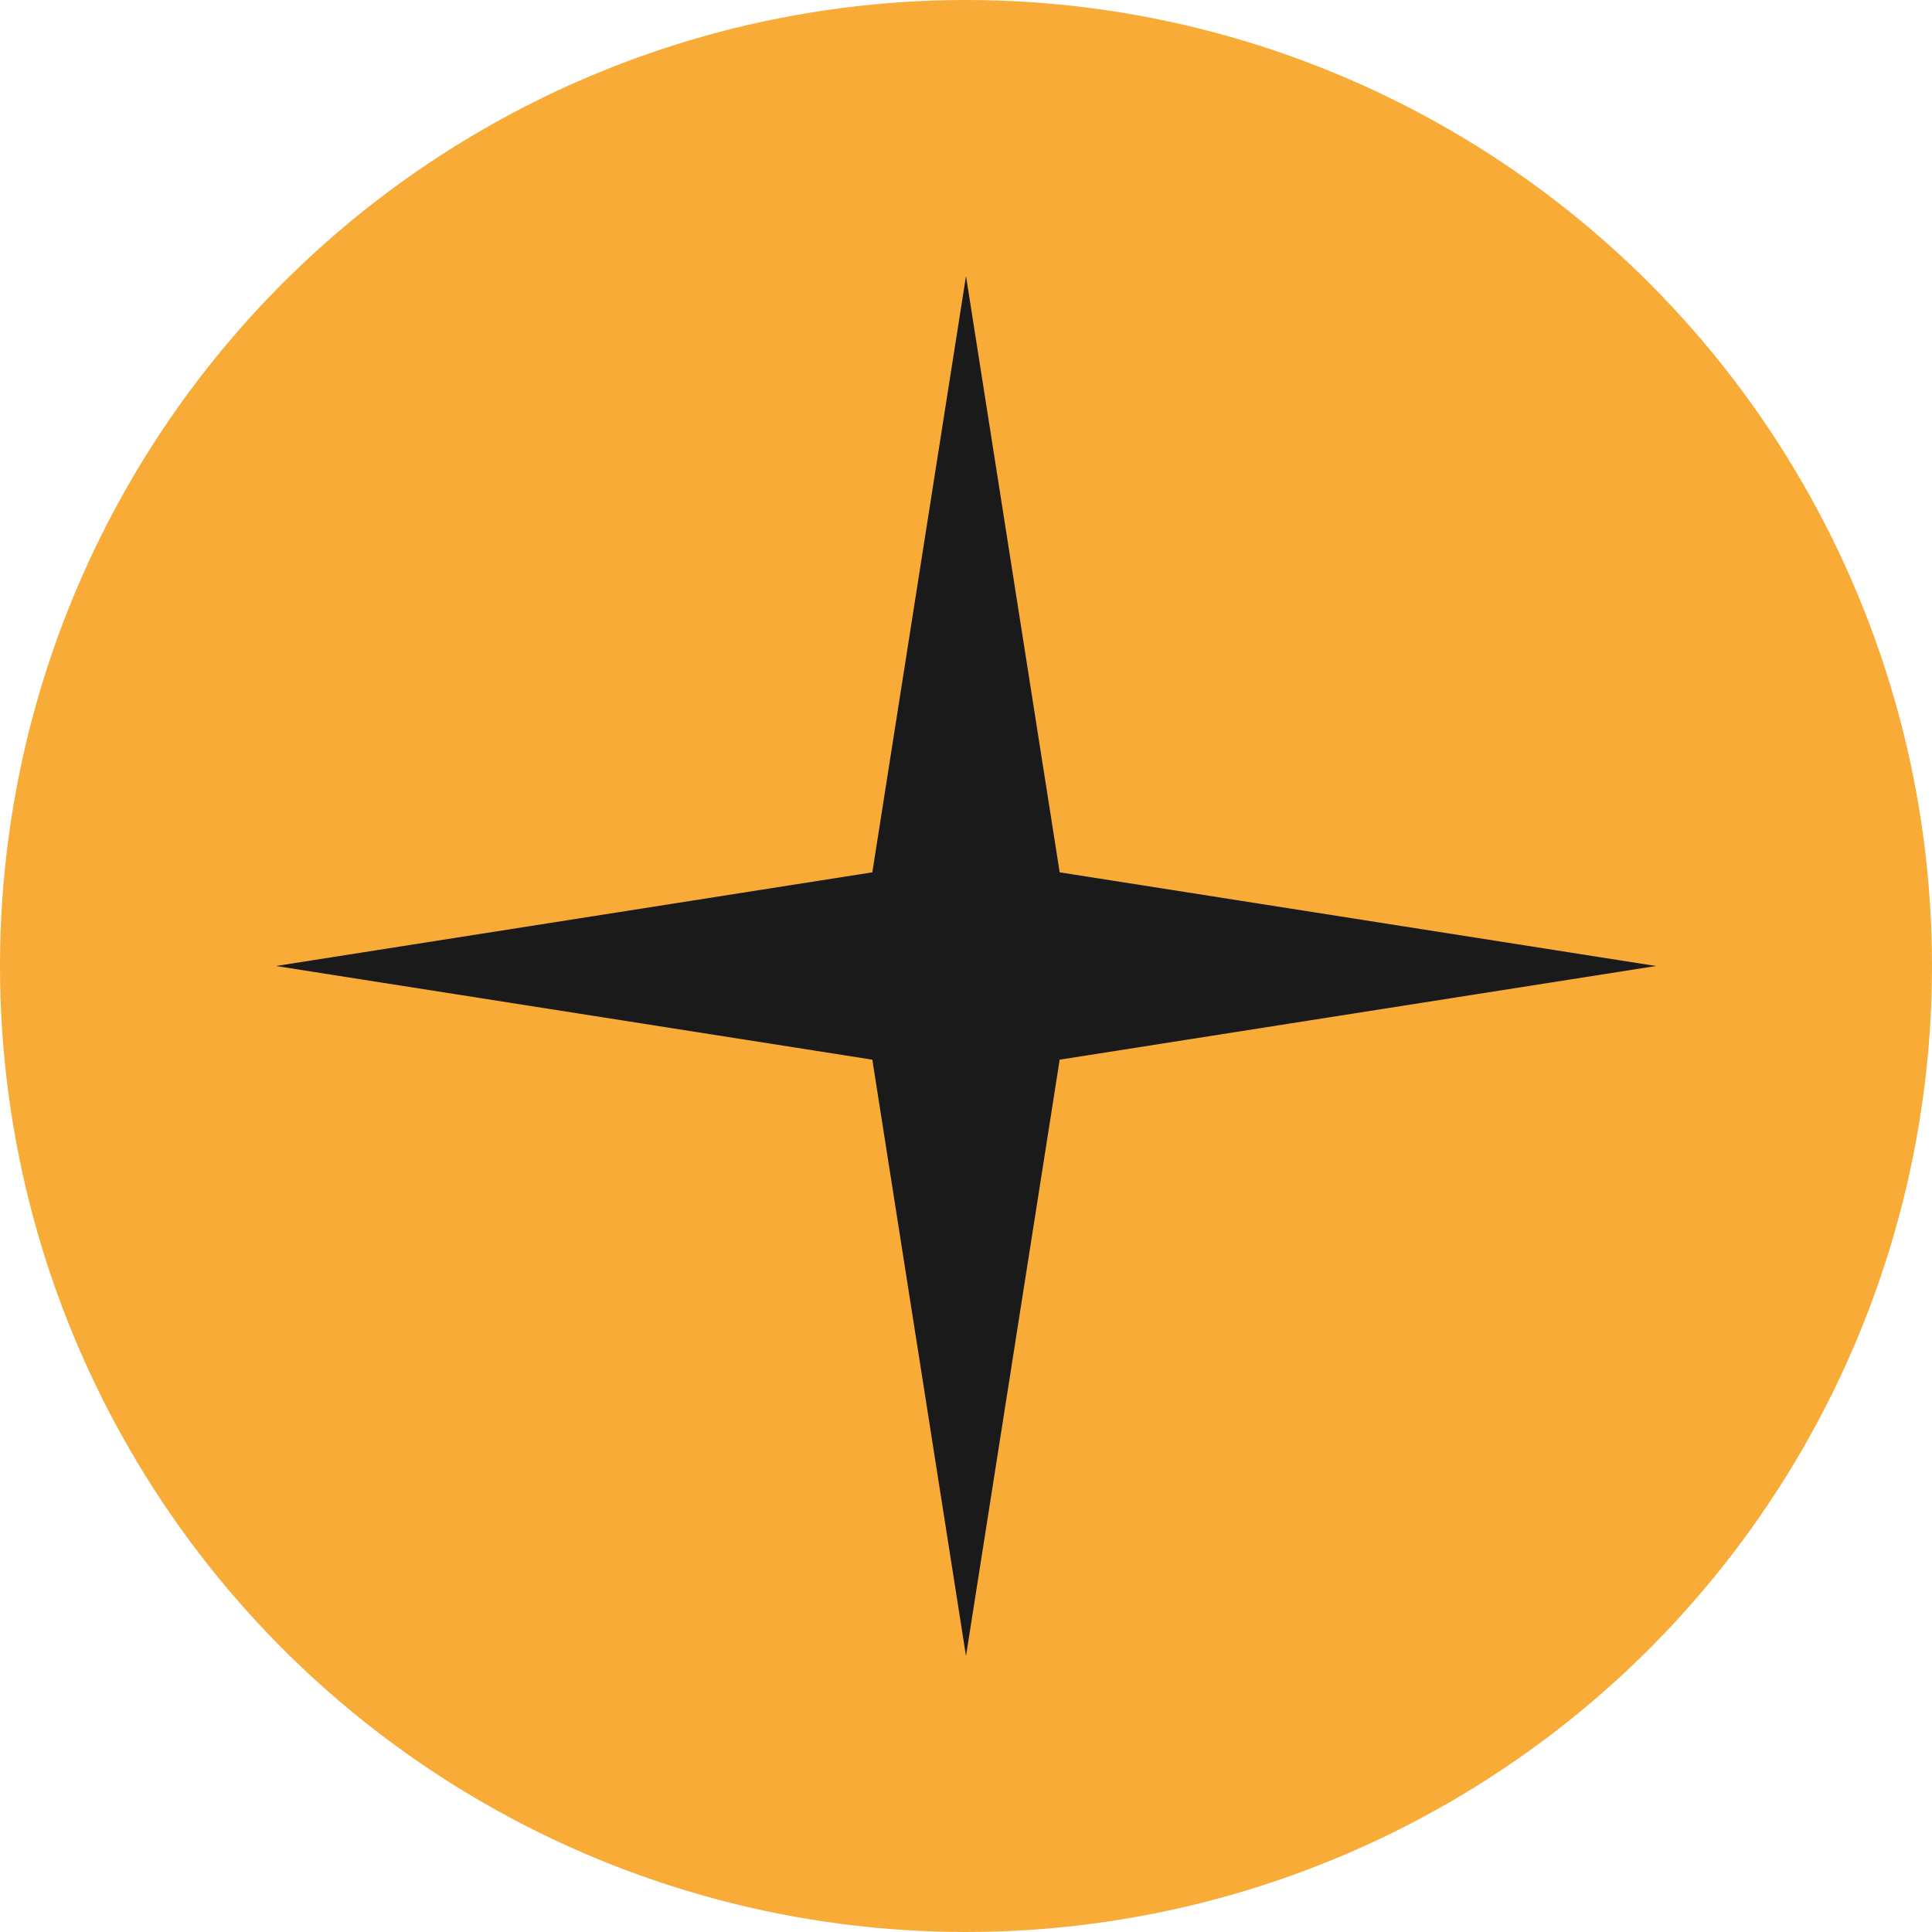
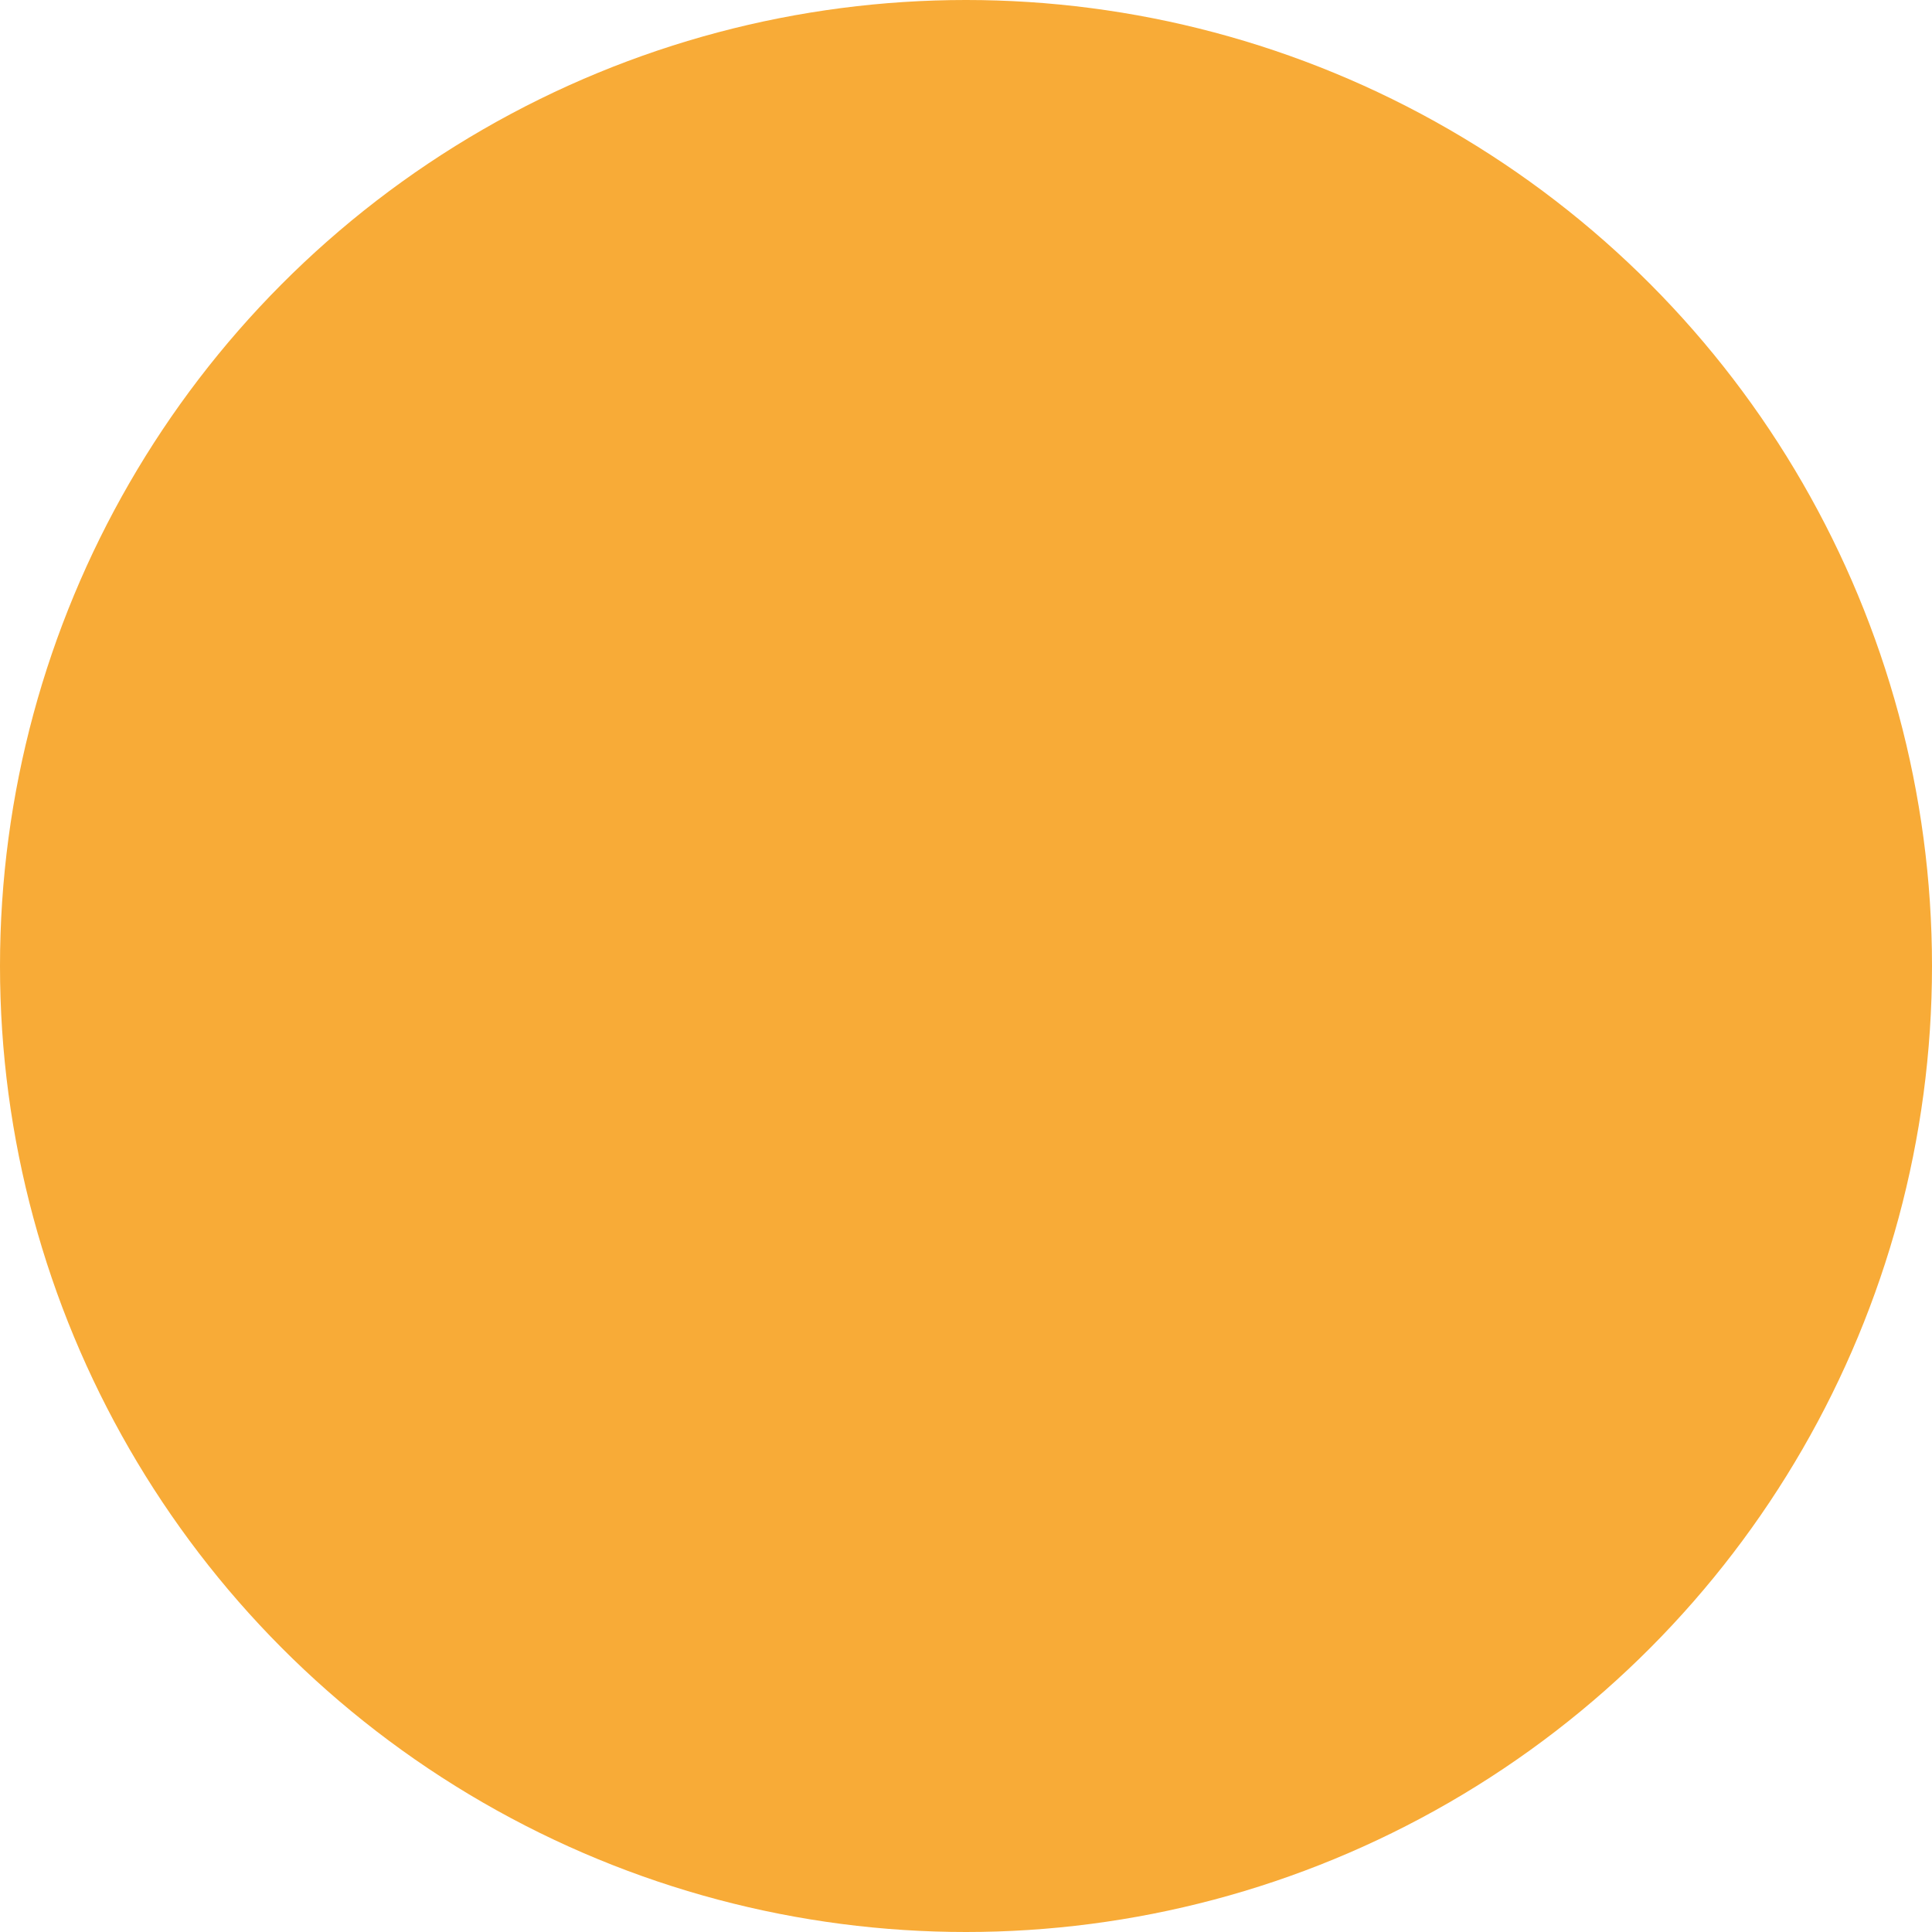
<svg xmlns="http://www.w3.org/2000/svg" width="35" height="35" viewBox="0 0 35 35" fill="none">
  <circle cx="17.5" cy="17.5" r="17.5" fill="#F8AB37" />
-   <path d="M17.5 5L19.197 15.803L30 17.5L19.197 19.197L17.5 30L15.803 19.197L5 17.5L15.803 15.803L17.5 5Z" fill="#1A1A1A" />
</svg>